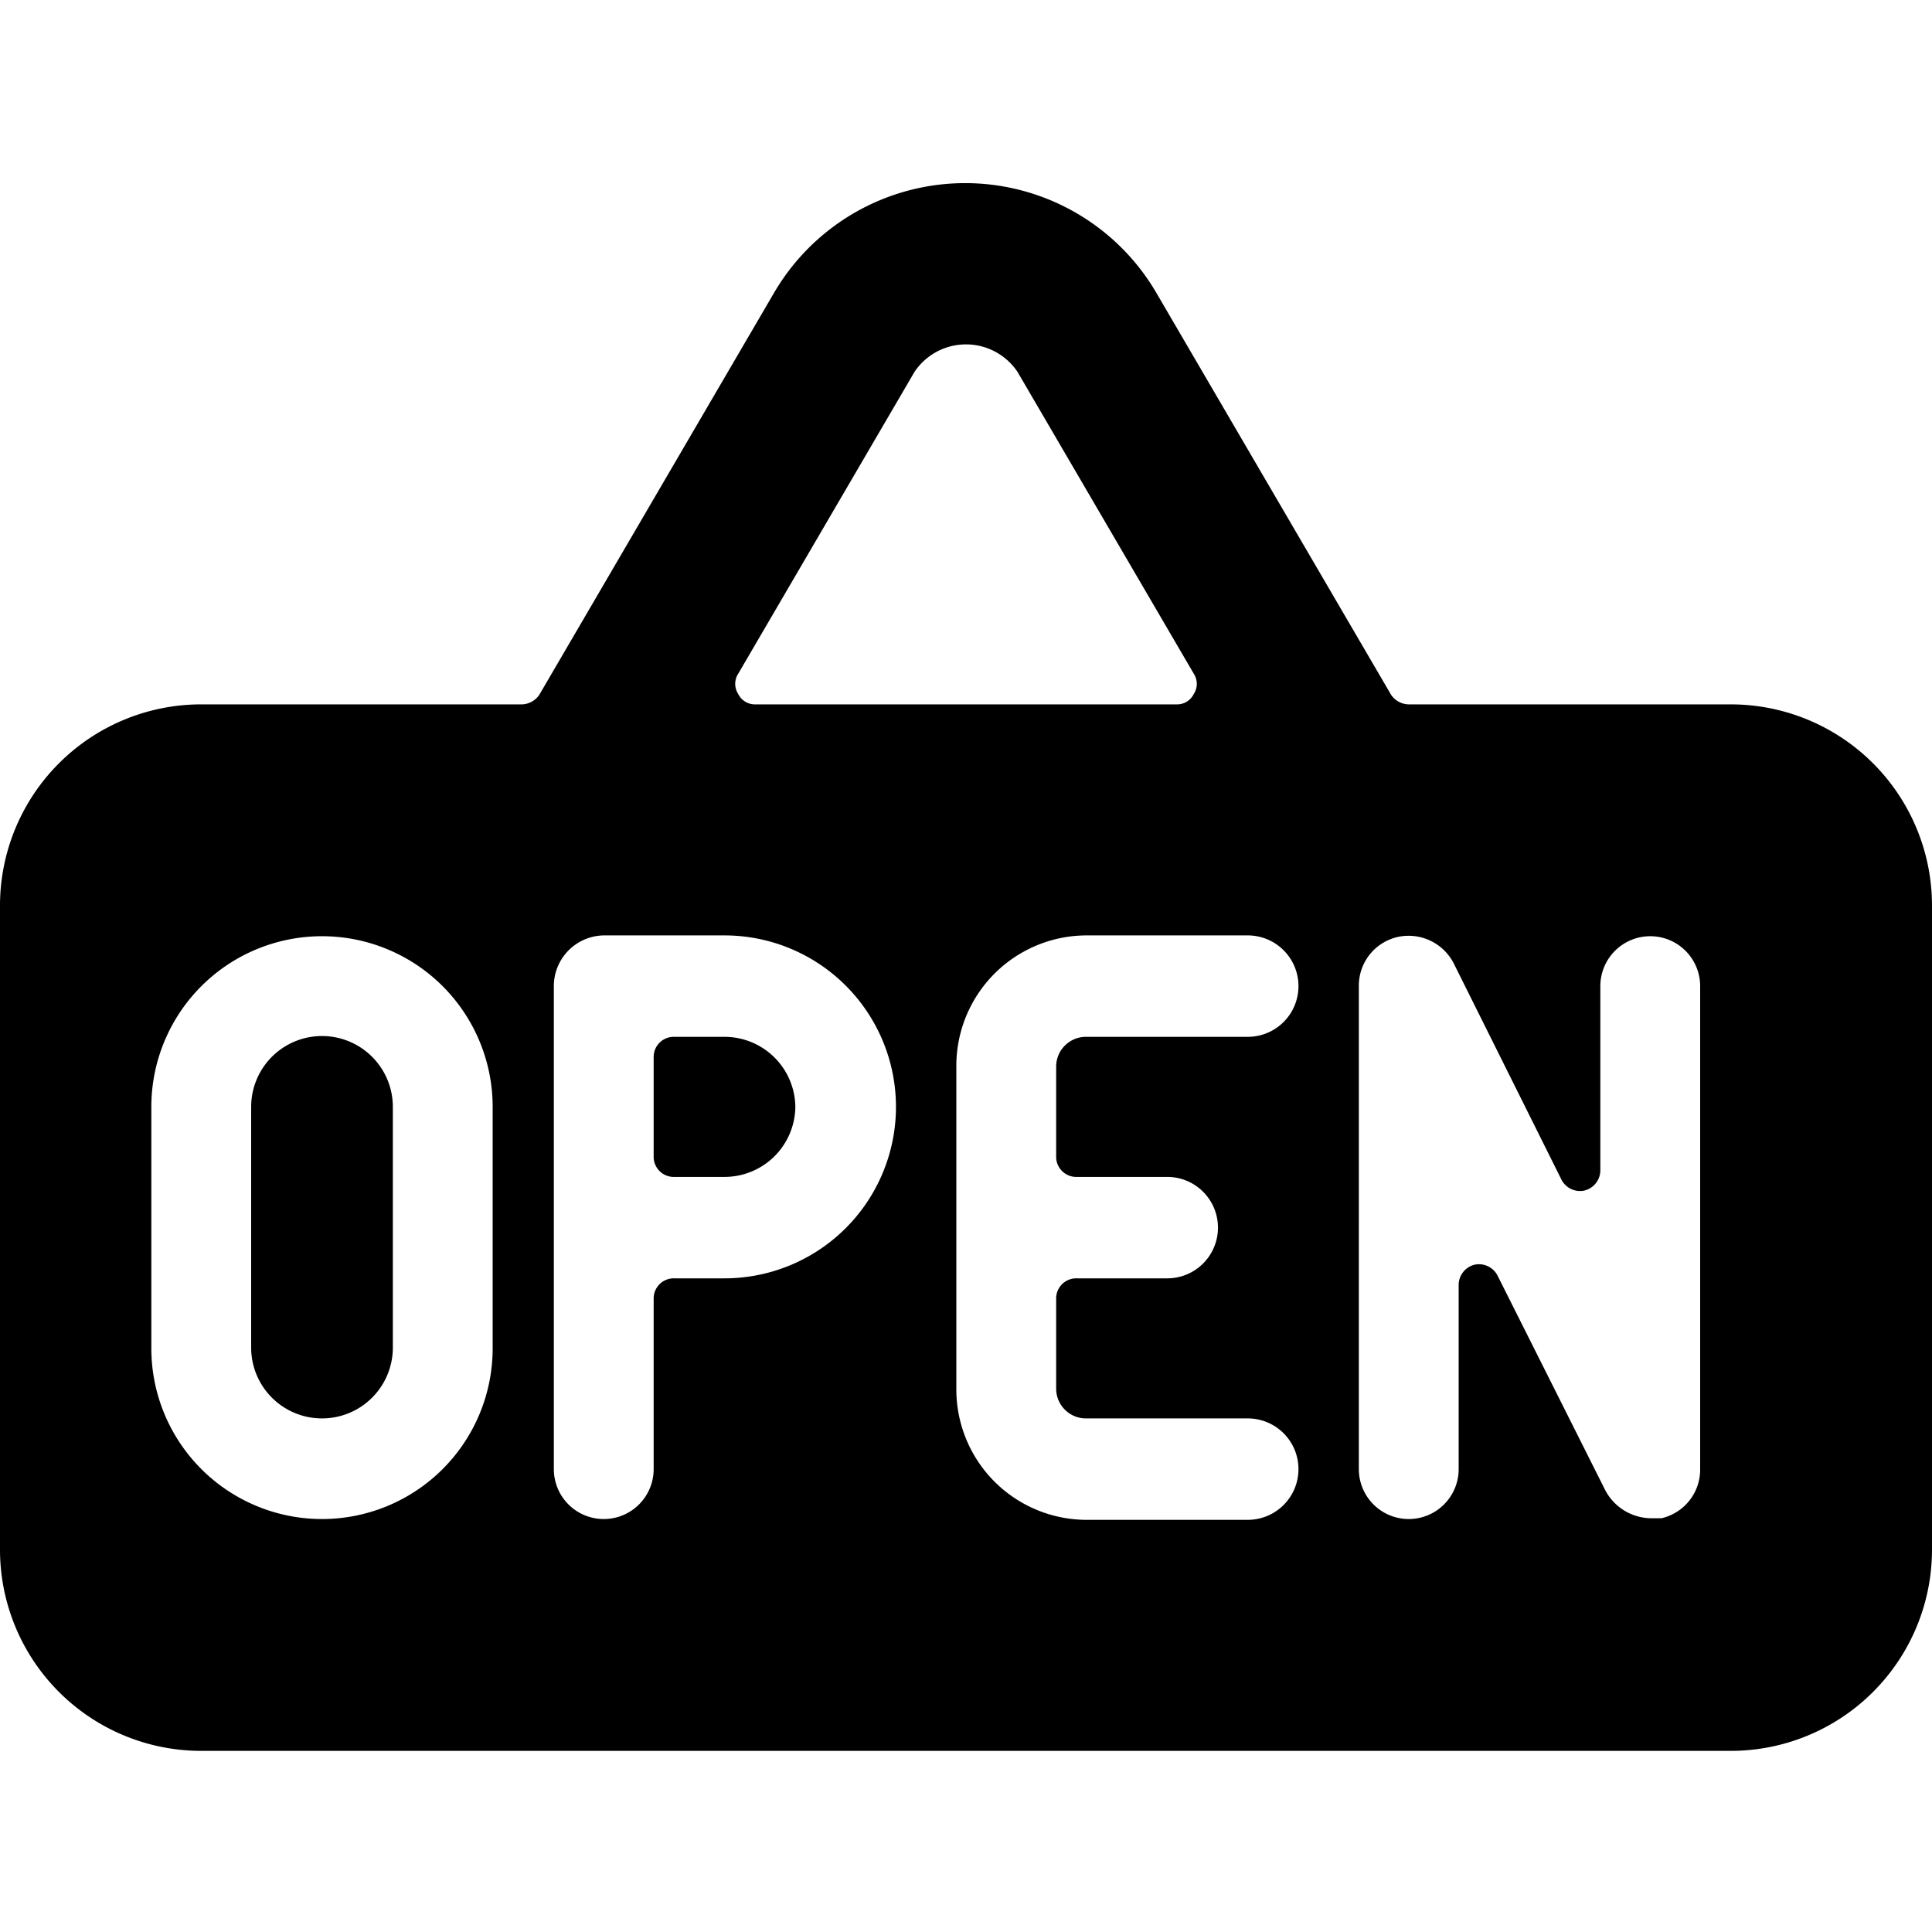
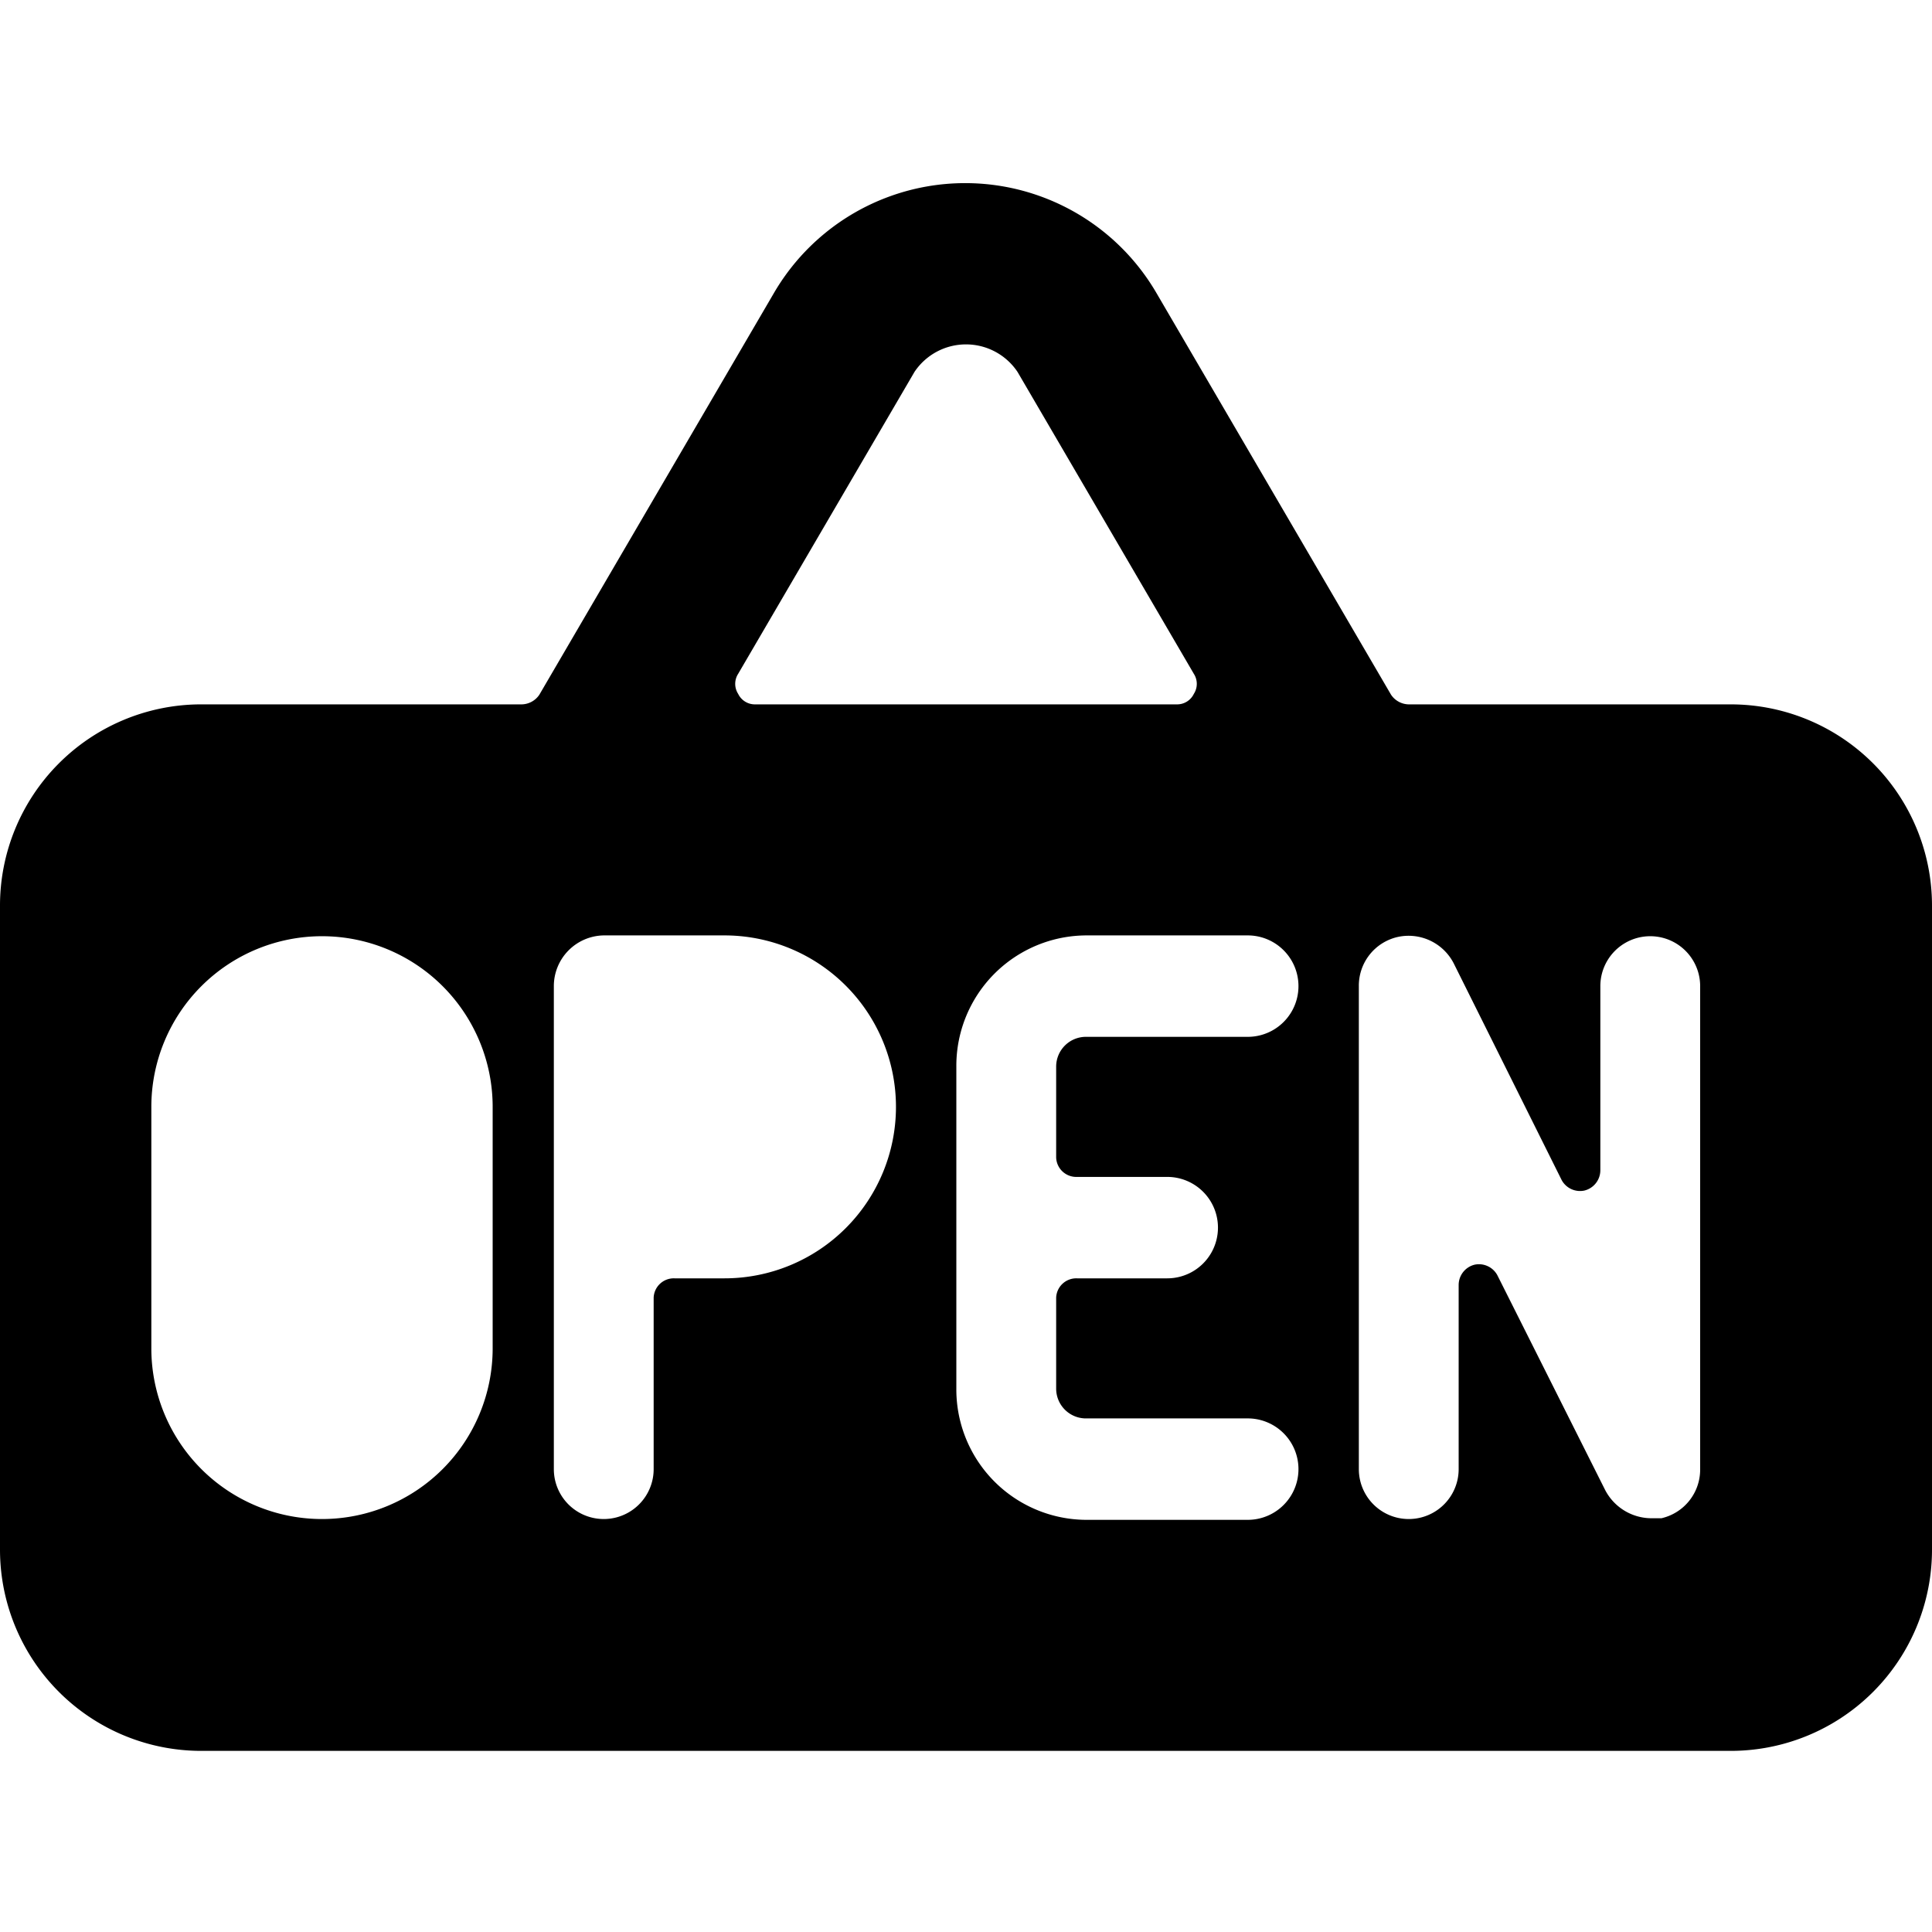
<svg xmlns="http://www.w3.org/2000/svg" viewBox="0 0 24 24" id="Shop-Sign-Open--Streamline-Ultimate">
  <desc>
    Shop Sign Open Streamline Icon: https://streamlinehq.com
  </desc>
  <g id="Shop-Sign-Open--Streamline-Ultimate.svg">
-     <path d="M4 17.62a0.88 0.88 0 0 0 0.88 -0.87v-3a0.88 0.88 0 0 0 -1.76 0v3a0.88 0.88 0 0 0 0.88 0.87Z" fill="#000000" stroke-width="1" />
-     <path d="M9.88 13.75a0.88 0.88 0 0 0 -0.88 -0.87h-0.62a0.25 0.25 0 0 0 -0.26 0.24v1.26a0.25 0.25 0 0 0 0.26 0.24H9a0.88 0.88 0 0 0 0.88 -0.87Z" fill="#000000" stroke-width="1" />
    <path d="M24 11.25a2.5 2.5 0 0 0 -2.5 -2.5h-4a0.27 0.27 0 0 1 -0.22 -0.12l-2.92 -5a2.75 2.75 0 0 0 -4.74 0l-2.92 5a0.27 0.27 0 0 1 -0.22 0.12h-4A2.5 2.5 0 0 0 0 11.25v8a2.5 2.5 0 0 0 2.5 2.5h19a2.5 2.5 0 0 0 2.5 -2.5Zm-9.5 3.37a0.63 0.63 0 0 1 0 1.26h-1.12a0.25 0.25 0 0 0 -0.26 0.24v1.13a0.37 0.37 0 0 0 0.38 0.37h2a0.63 0.63 0 0 1 0 1.26h-2a1.62 1.62 0 0 1 -1.62 -1.63v-4a1.62 1.62 0 0 1 1.62 -1.63h2a0.63 0.63 0 0 1 0 1.26h-2a0.37 0.37 0 0 0 -0.38 0.37v1.13a0.25 0.25 0 0 0 0.26 0.24Zm-7.62 -2.37a0.63 0.63 0 0 1 0.62 -0.63H9a2.13 2.13 0 0 1 0 4.26h-0.62a0.25 0.25 0 0 0 -0.26 0.24v2.13a0.62 0.62 0 1 1 -1.24 0Zm10 0a0.62 0.62 0 0 1 0.48 -0.61 0.63 0.63 0 0 1 0.7 0.33l1.34 2.69a0.26 0.26 0 0 0 0.28 0.13 0.26 0.26 0 0 0 0.2 -0.25v-2.29a0.62 0.62 0 1 1 1.24 0v6a0.62 0.62 0 0 1 -0.48 0.61l-0.14 0a0.65 0.65 0 0 1 -0.56 -0.35l-1.34 -2.67a0.26 0.26 0 0 0 -0.28 -0.13 0.26 0.26 0 0 0 -0.2 0.25v2.29a0.62 0.62 0 1 1 -1.24 0Zm-15 1.5a2.12 2.12 0 1 1 4.24 0v3a2.12 2.12 0 1 1 -4.24 0Zm9.48 -9.13a0.77 0.77 0 0 1 1.28 0l2.19 3.75a0.23 0.23 0 0 1 0 0.25 0.23 0.23 0 0 1 -0.21 0.13H9.38a0.23 0.23 0 0 1 -0.21 -0.13 0.23 0.23 0 0 1 0 -0.25Z" fill="#000000" stroke-width="1" />
  </g>
</svg>